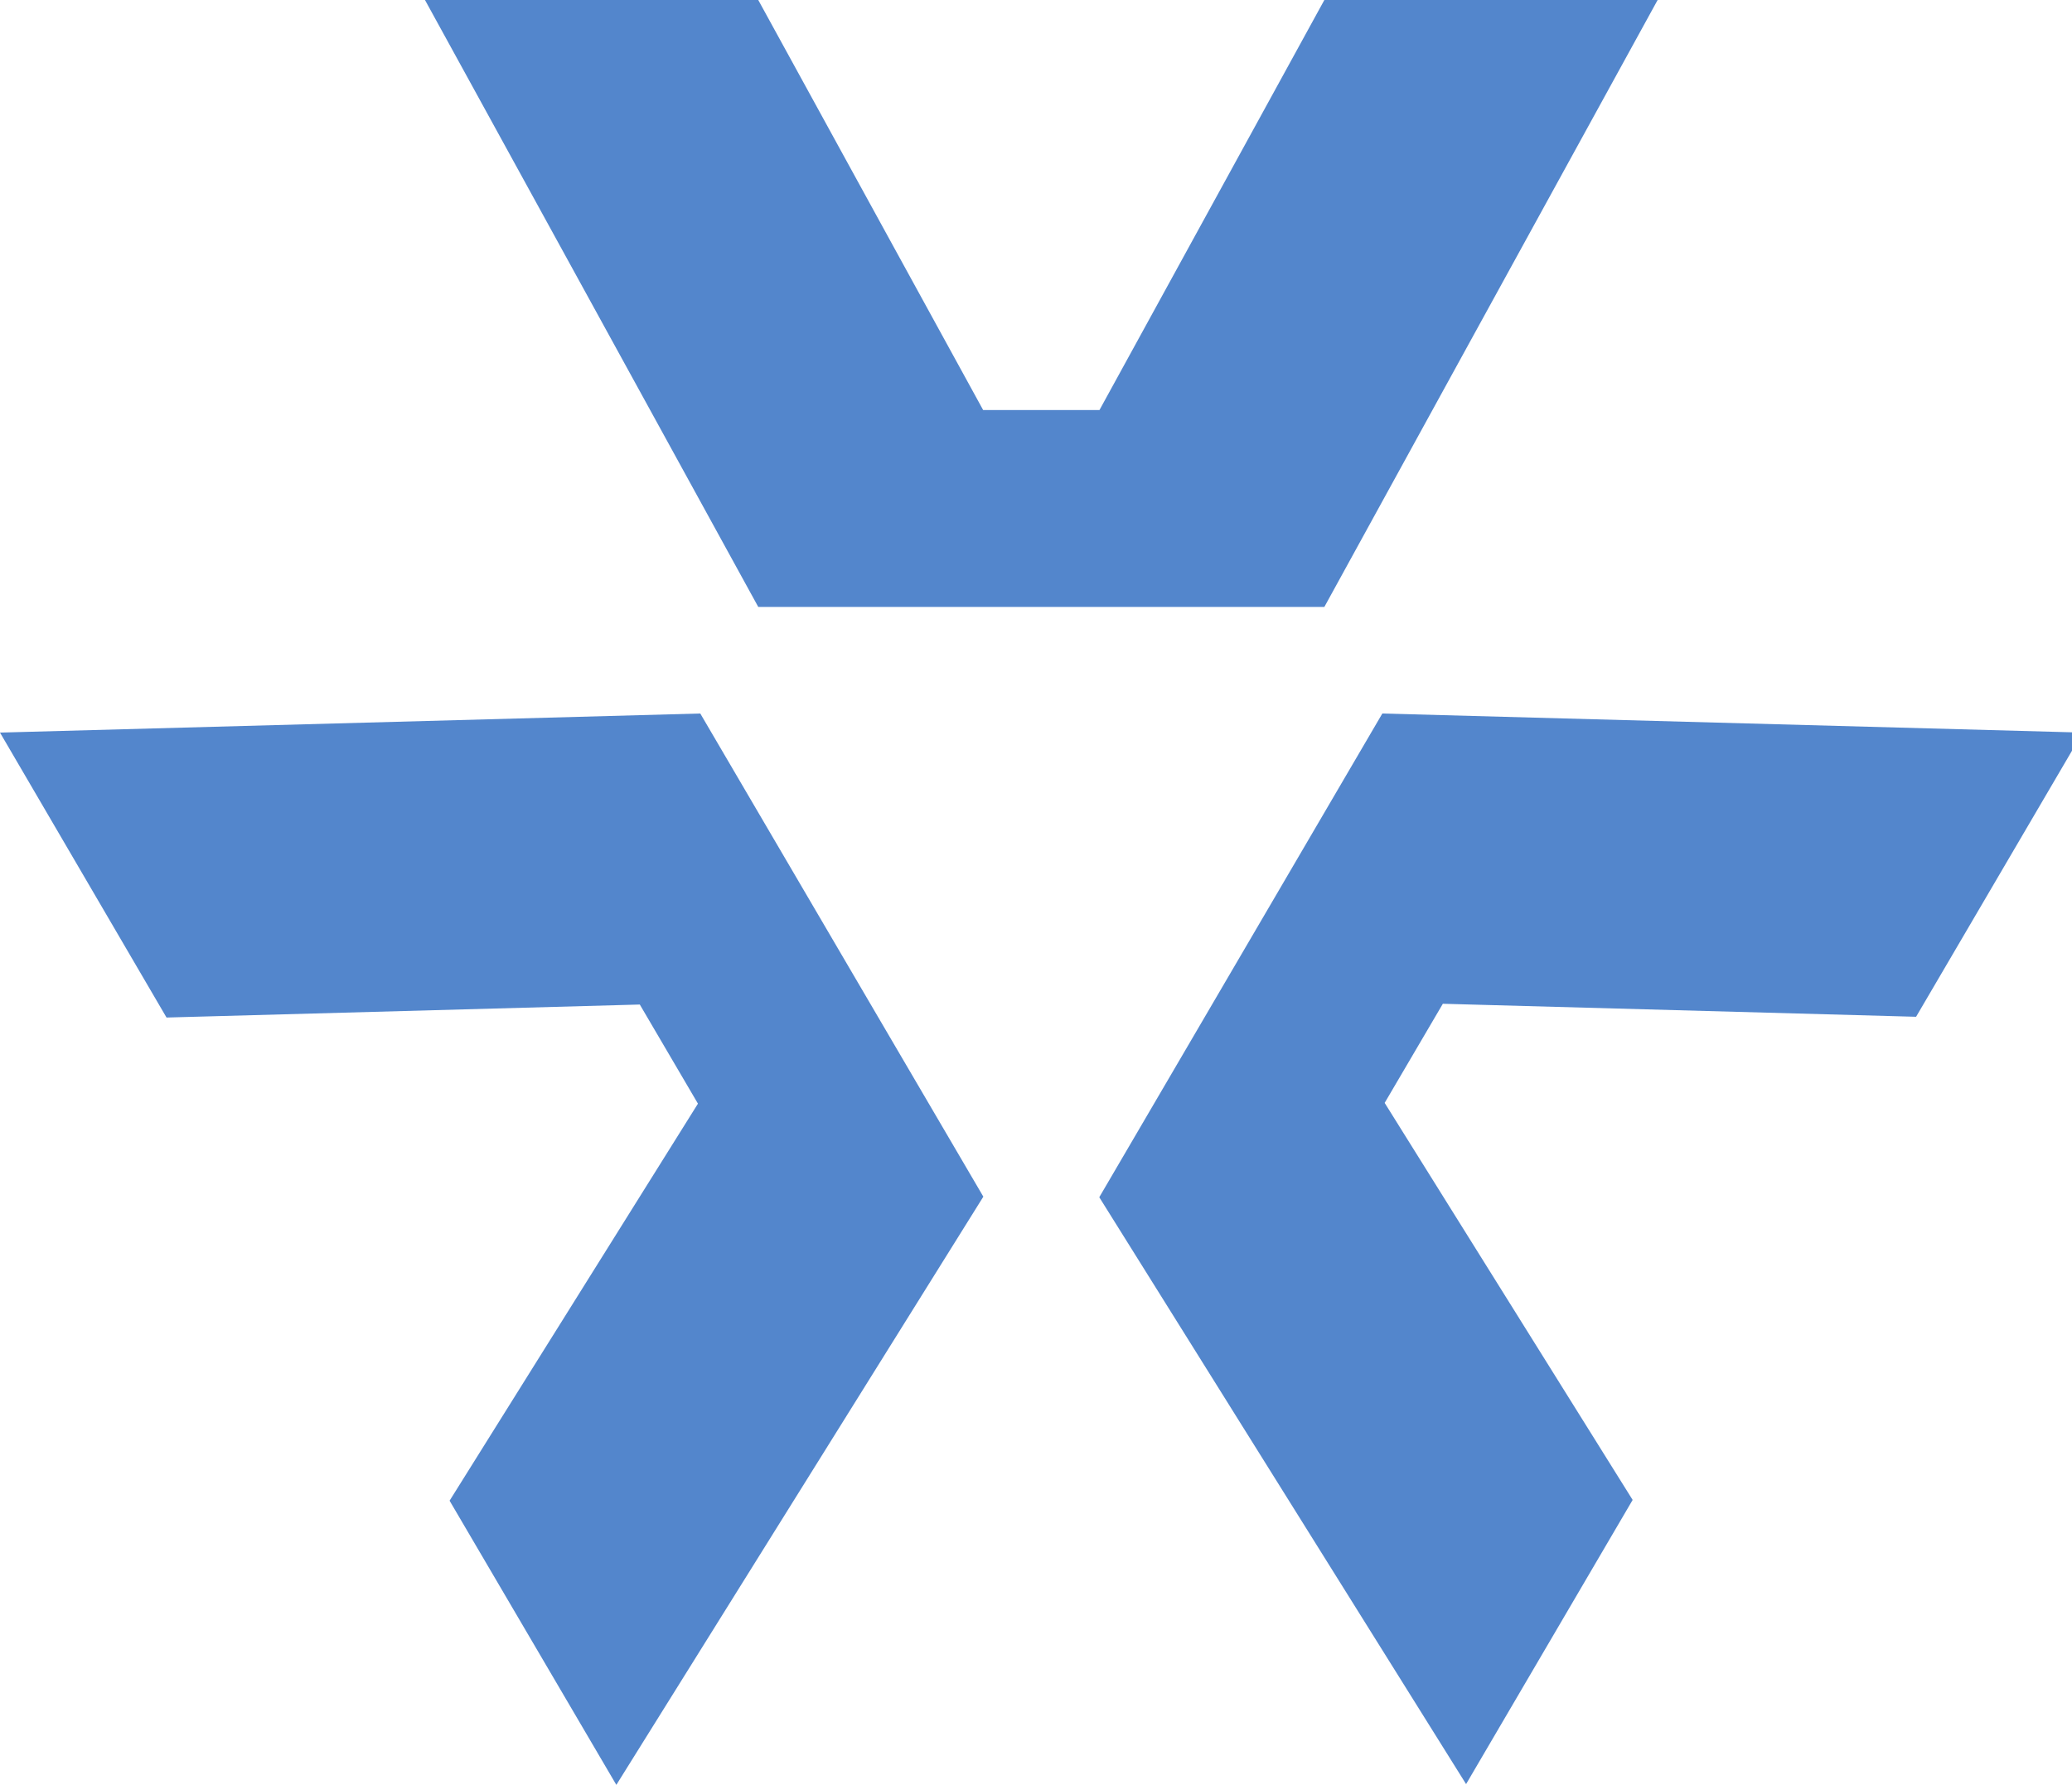
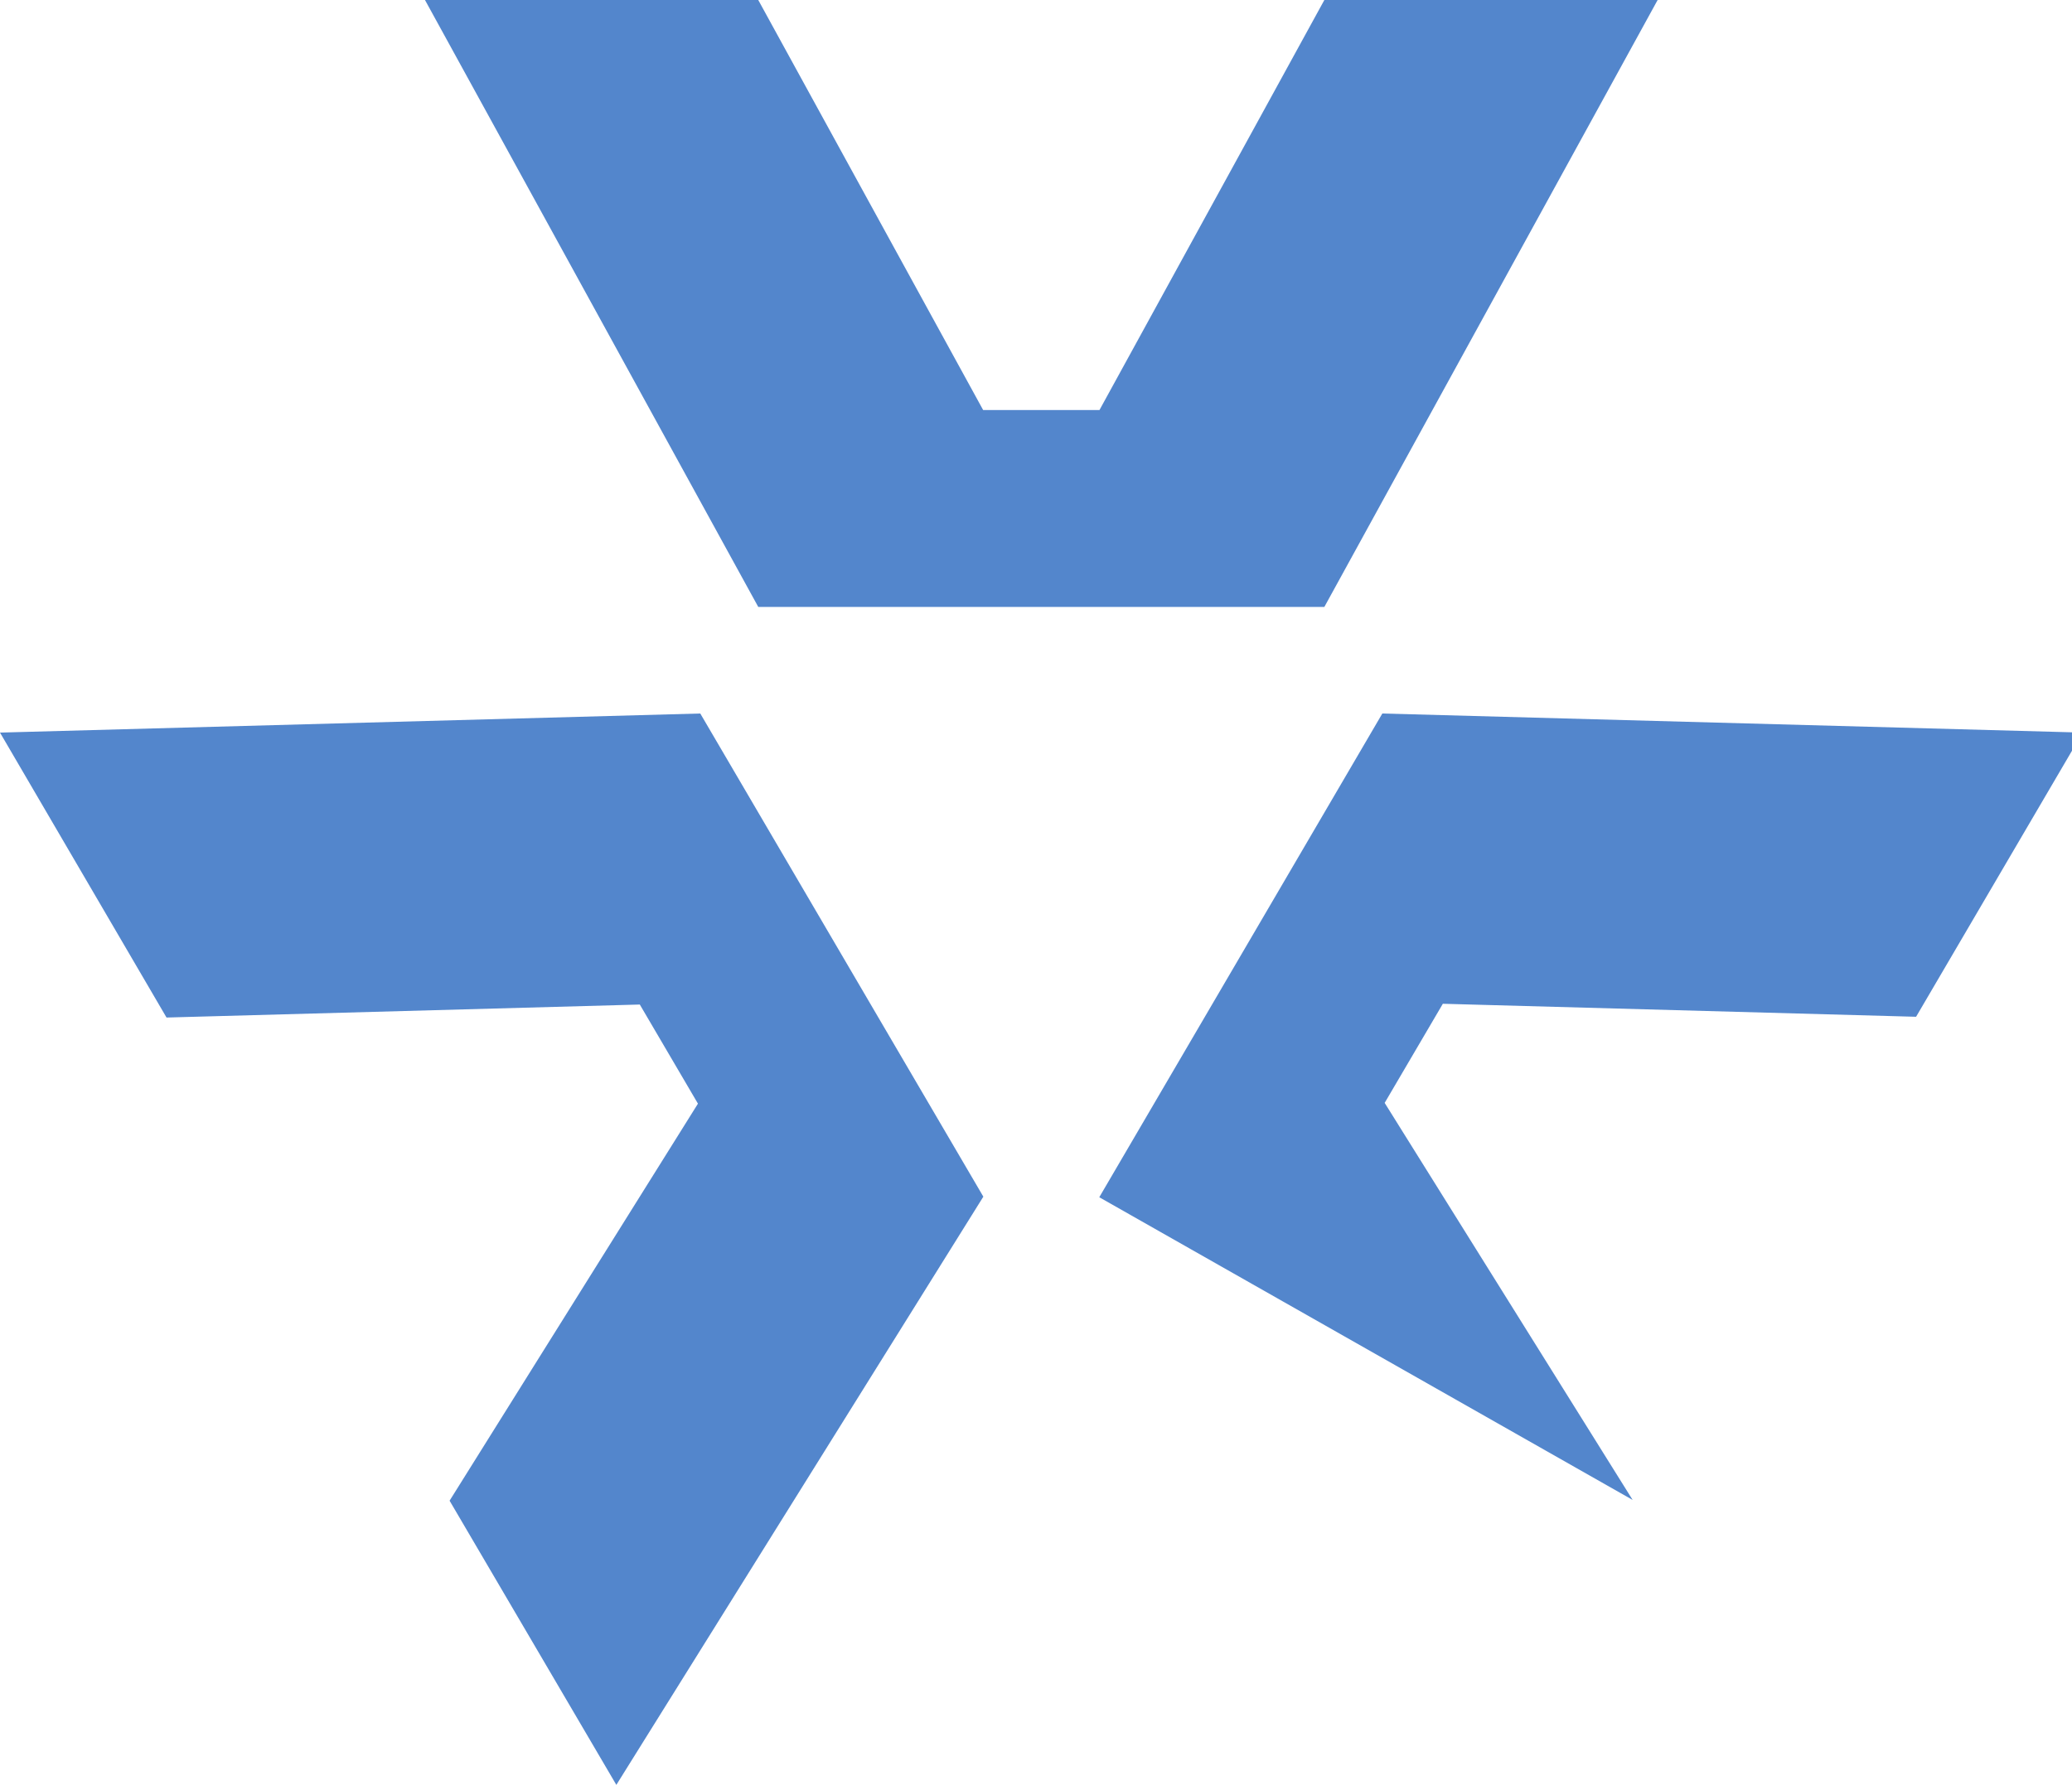
<svg xmlns="http://www.w3.org/2000/svg" width="65px" height="56px" viewBox="0 0 65 56" version="1.1">
  <title>Group</title>
  <g id="BOARDS" stroke="none" stroke-width="1" fill="none" fill-rule="evenodd">
    <g id="anavio.ai-BOARD" transform="translate(-1342, -117)" fill-rule="nonzero">
      <g id="Group" transform="translate(1342, 117)">
        <g id="vicon-logo-dark" fill="#5386CC">
-           <path d="M21.968,22.386 L30.848,37.545 L19.335,56 L14.104,47.084 L21.895,34.627 L20.071,31.517 L5.224,31.925 L0,22.985 L21.968,22.386 Z M43.365,22.386 L65.333,22.985 L60.109,31.901 L45.263,31.493 L43.438,34.603 L51.217,47.06 L45.992,55.976 L34.485,37.563 L43.365,22.386 Z M23.787,0 L30.842,12.865 L34.491,12.865 L41.546,0 L52.001,0 L41.546,19.042 L23.787,19.042 L13.332,0 L23.787,0 Z" id="Combined-Shape" />
+           <path d="M21.968,22.386 L30.848,37.545 L19.335,56 L14.104,47.084 L21.895,34.627 L20.071,31.517 L5.224,31.925 L0,22.985 L21.968,22.386 Z M43.365,22.386 L65.333,22.985 L60.109,31.901 L45.263,31.493 L43.438,34.603 L51.217,47.06 L34.485,37.563 L43.365,22.386 Z M23.787,0 L30.842,12.865 L34.491,12.865 L41.546,0 L52.001,0 L41.546,19.042 L23.787,19.042 L13.332,0 L23.787,0 Z" id="Combined-Shape" />
        </g>
      </g>
    </g>
  </g>
</svg>